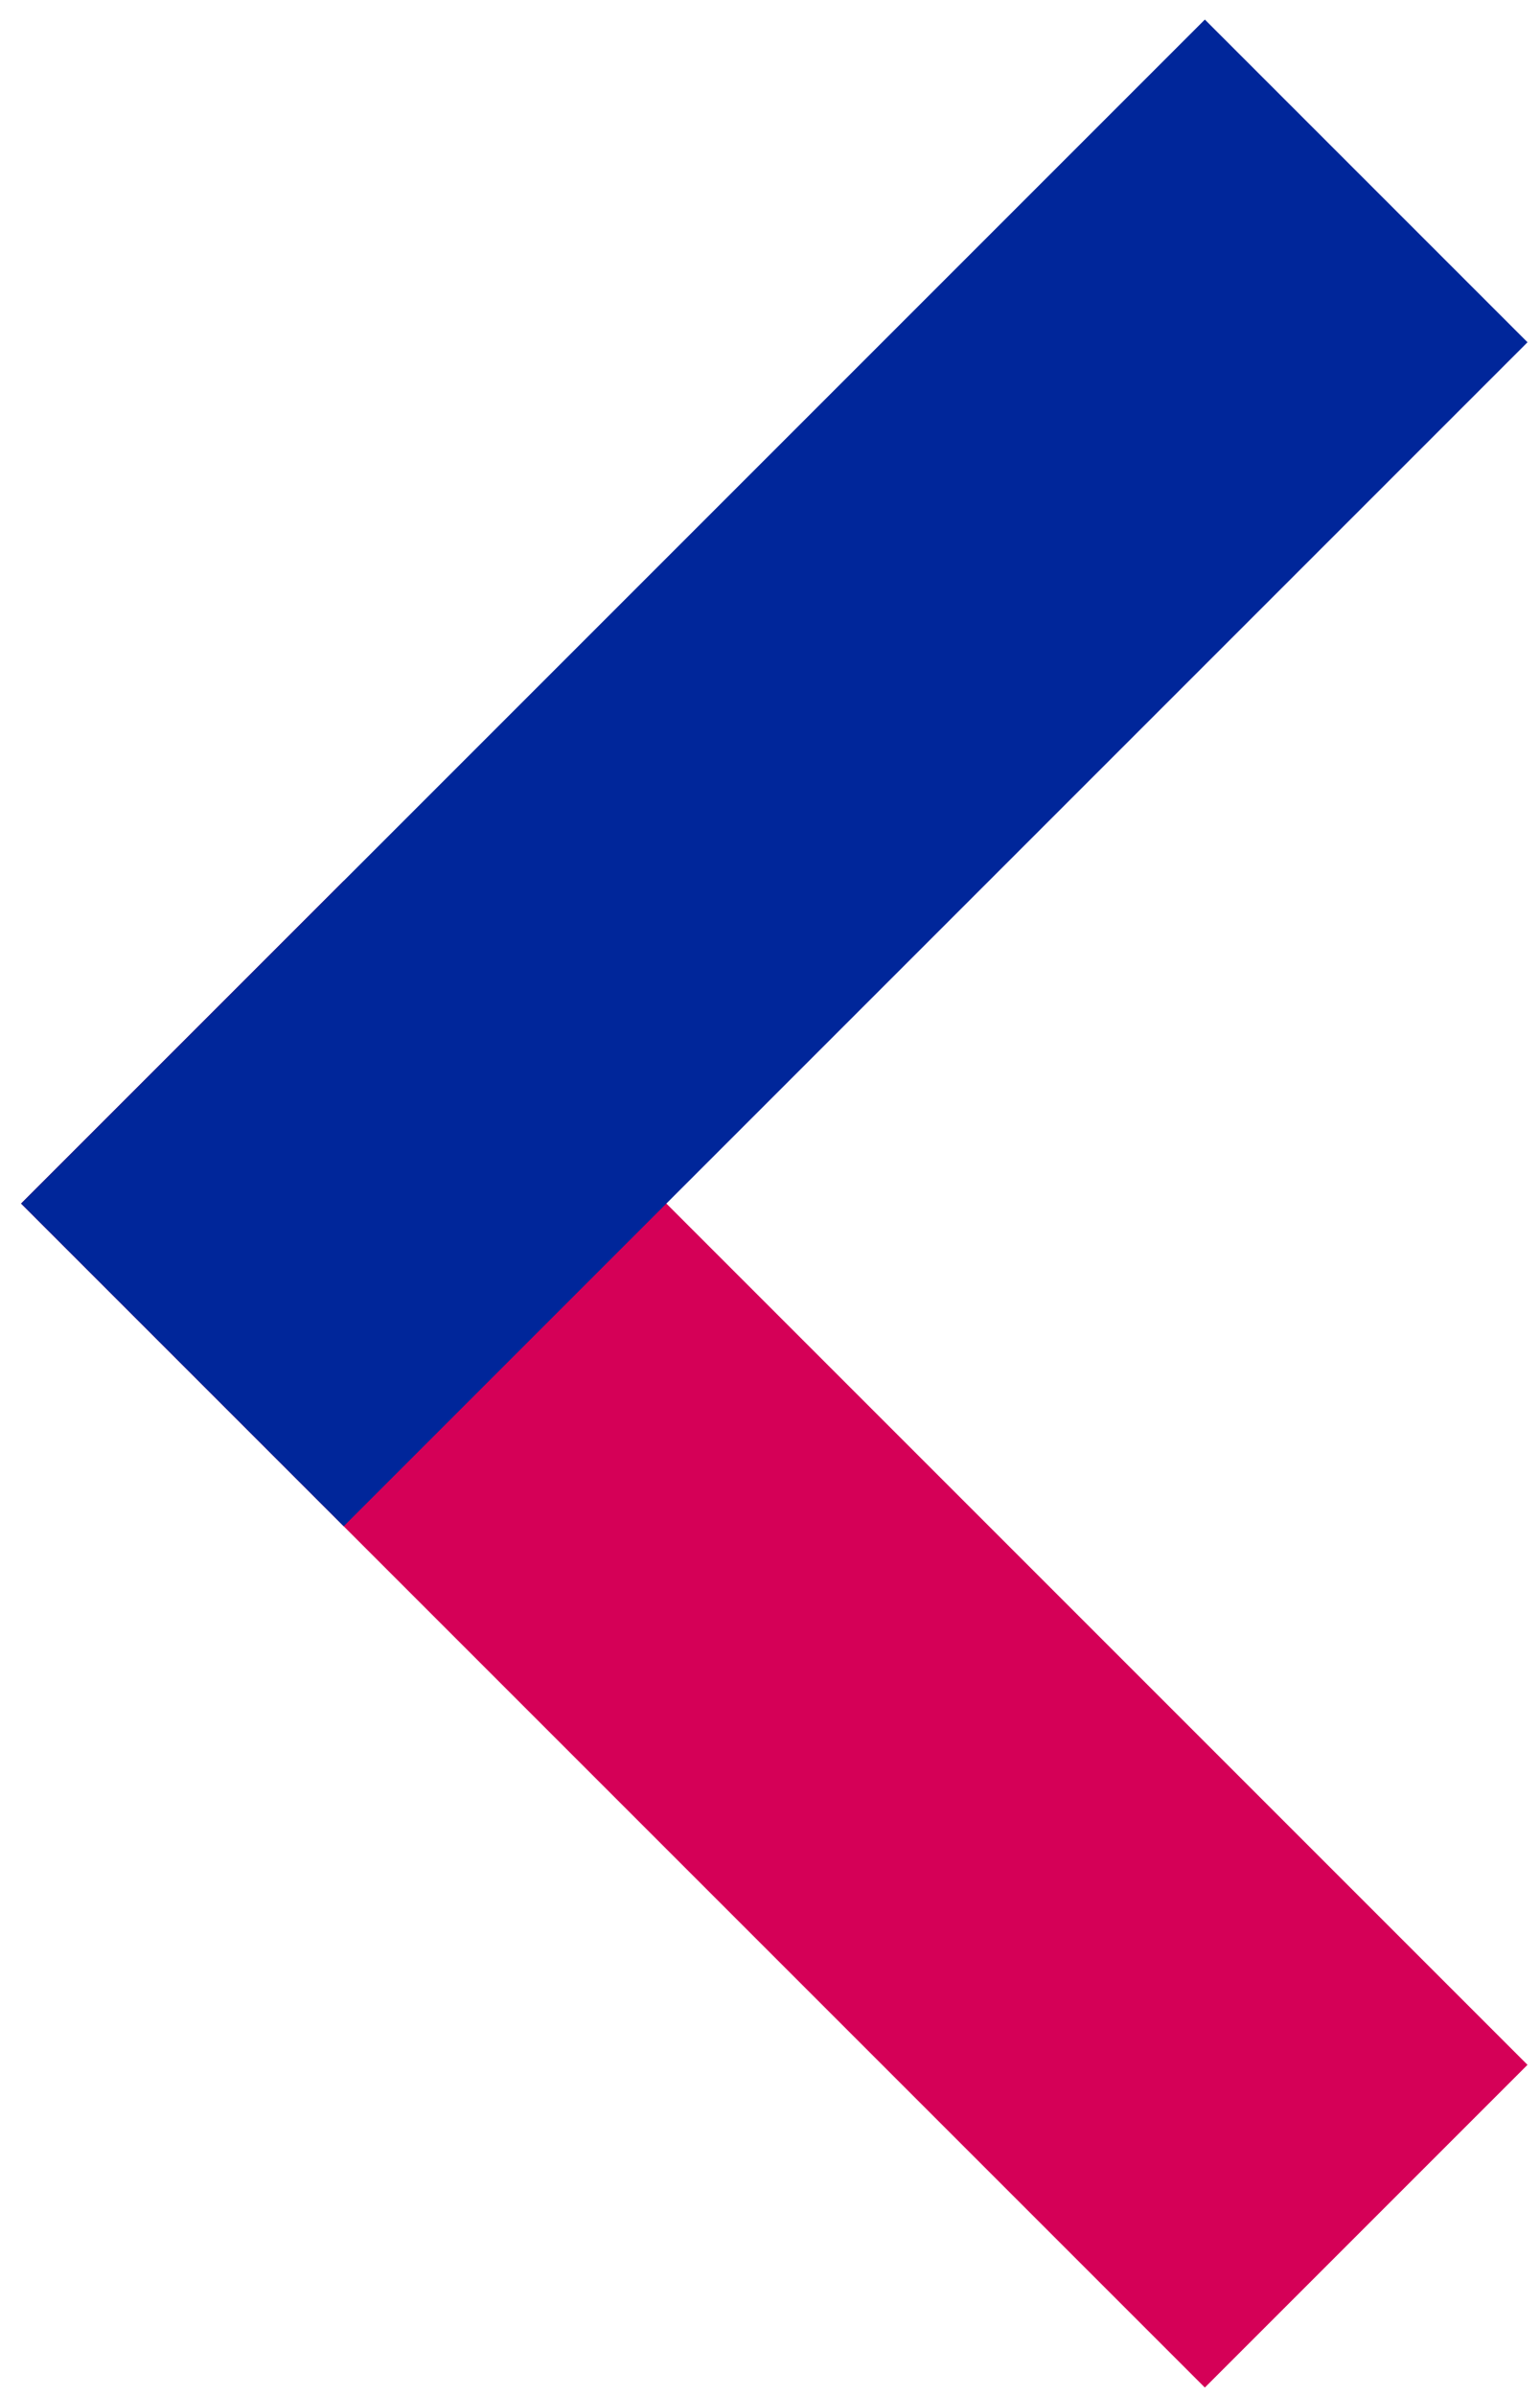
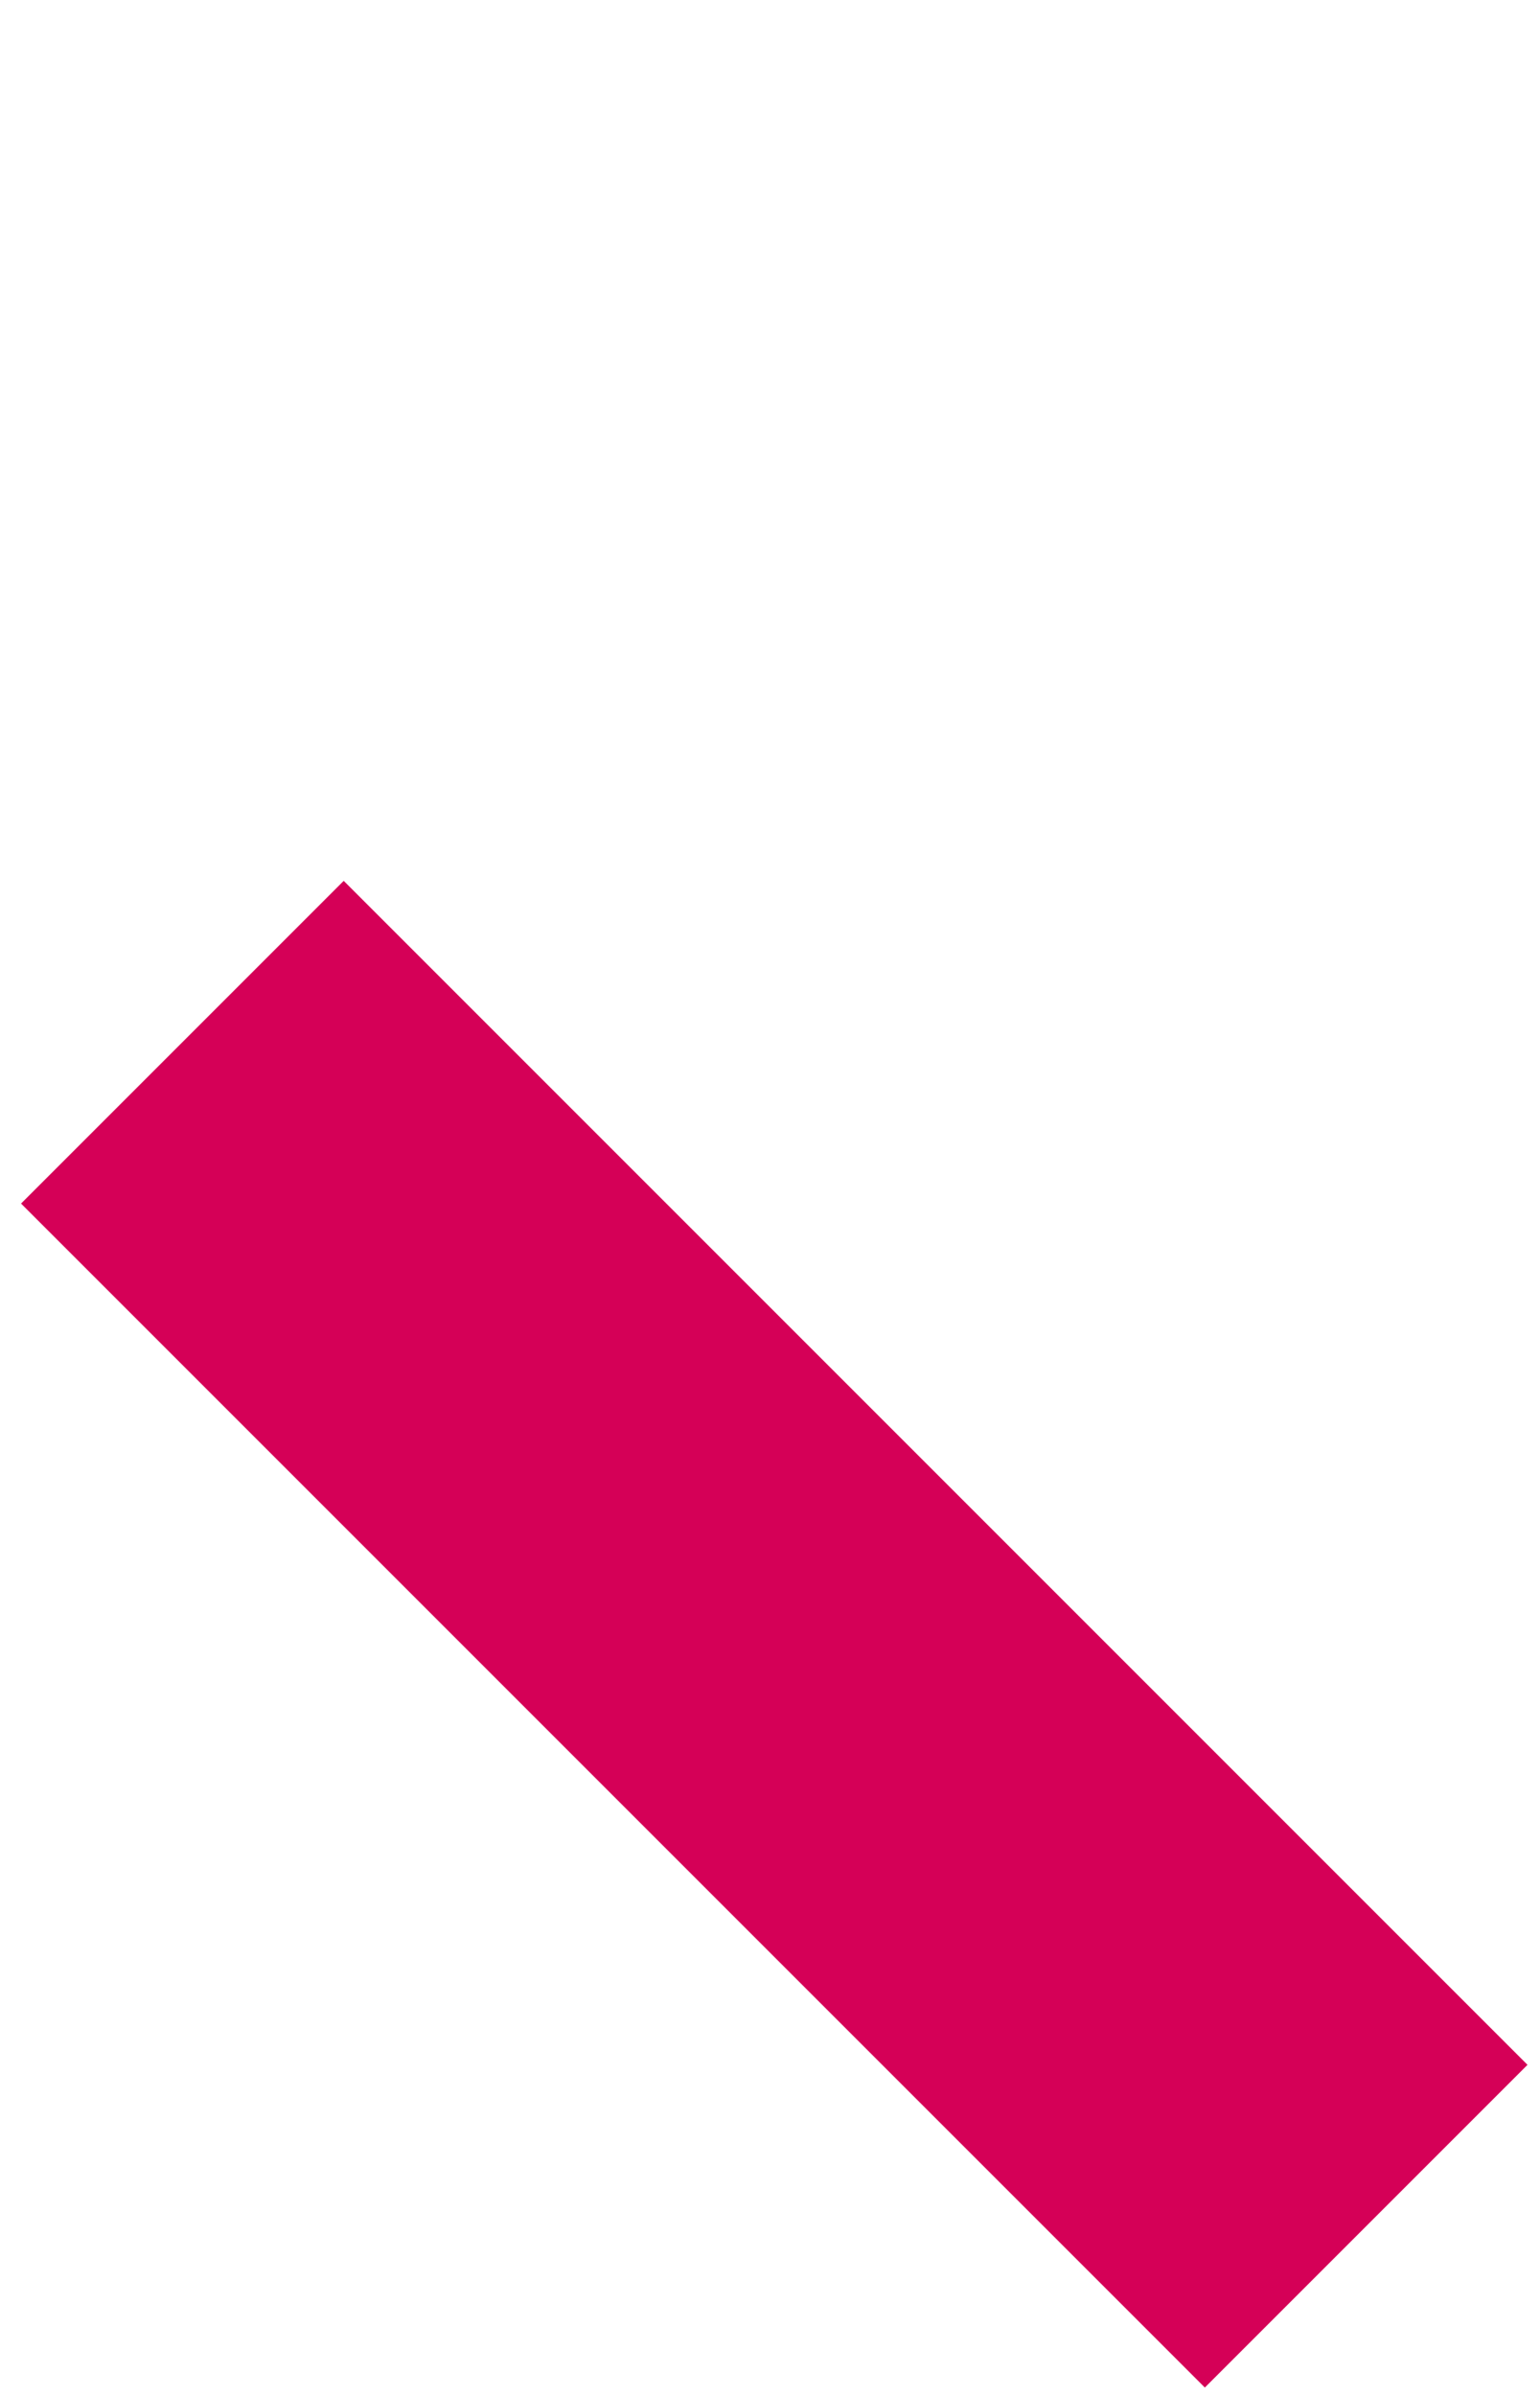
<svg xmlns="http://www.w3.org/2000/svg" width="27" height="42" viewBox="0 0 27 42" fill="none">
  <path d="M21.124 36.196L6.026 21.098" stroke="#D50057" stroke-width="8" stroke-linecap="square" />
-   <path d="M21.124 6L6.026 21.098" stroke="#00269A" stroke-width="8" stroke-linecap="square" />
</svg>